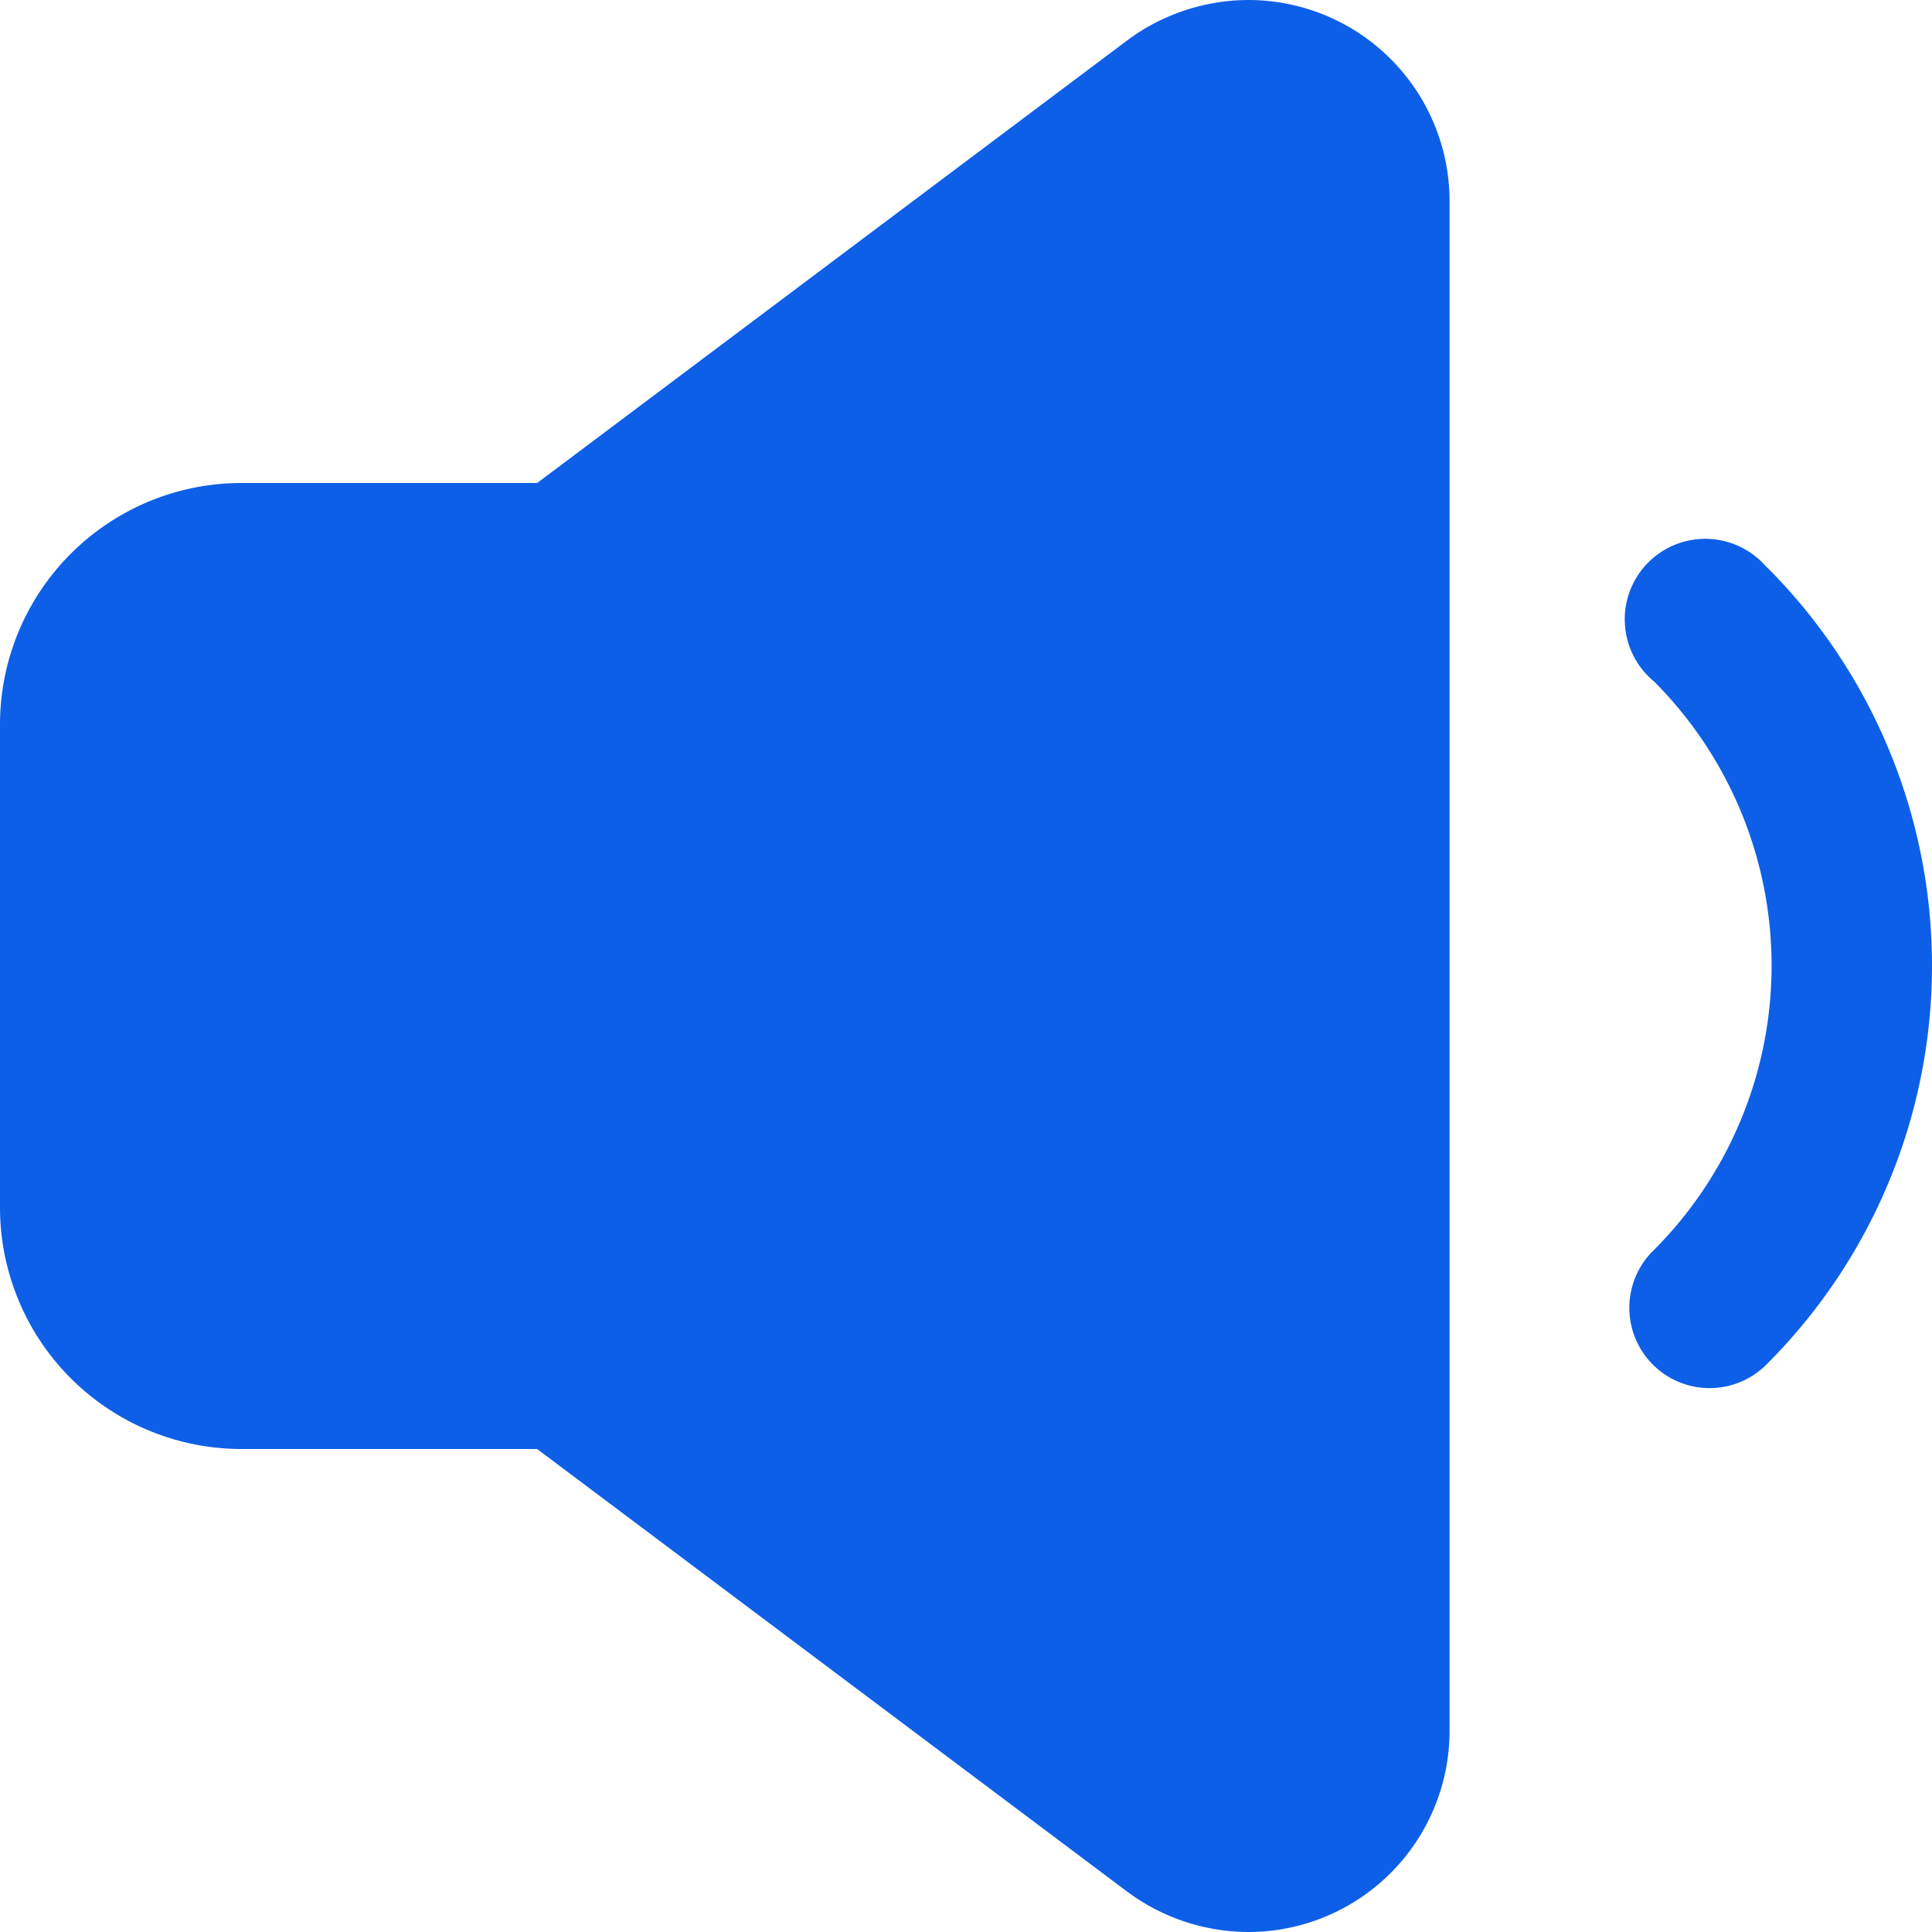
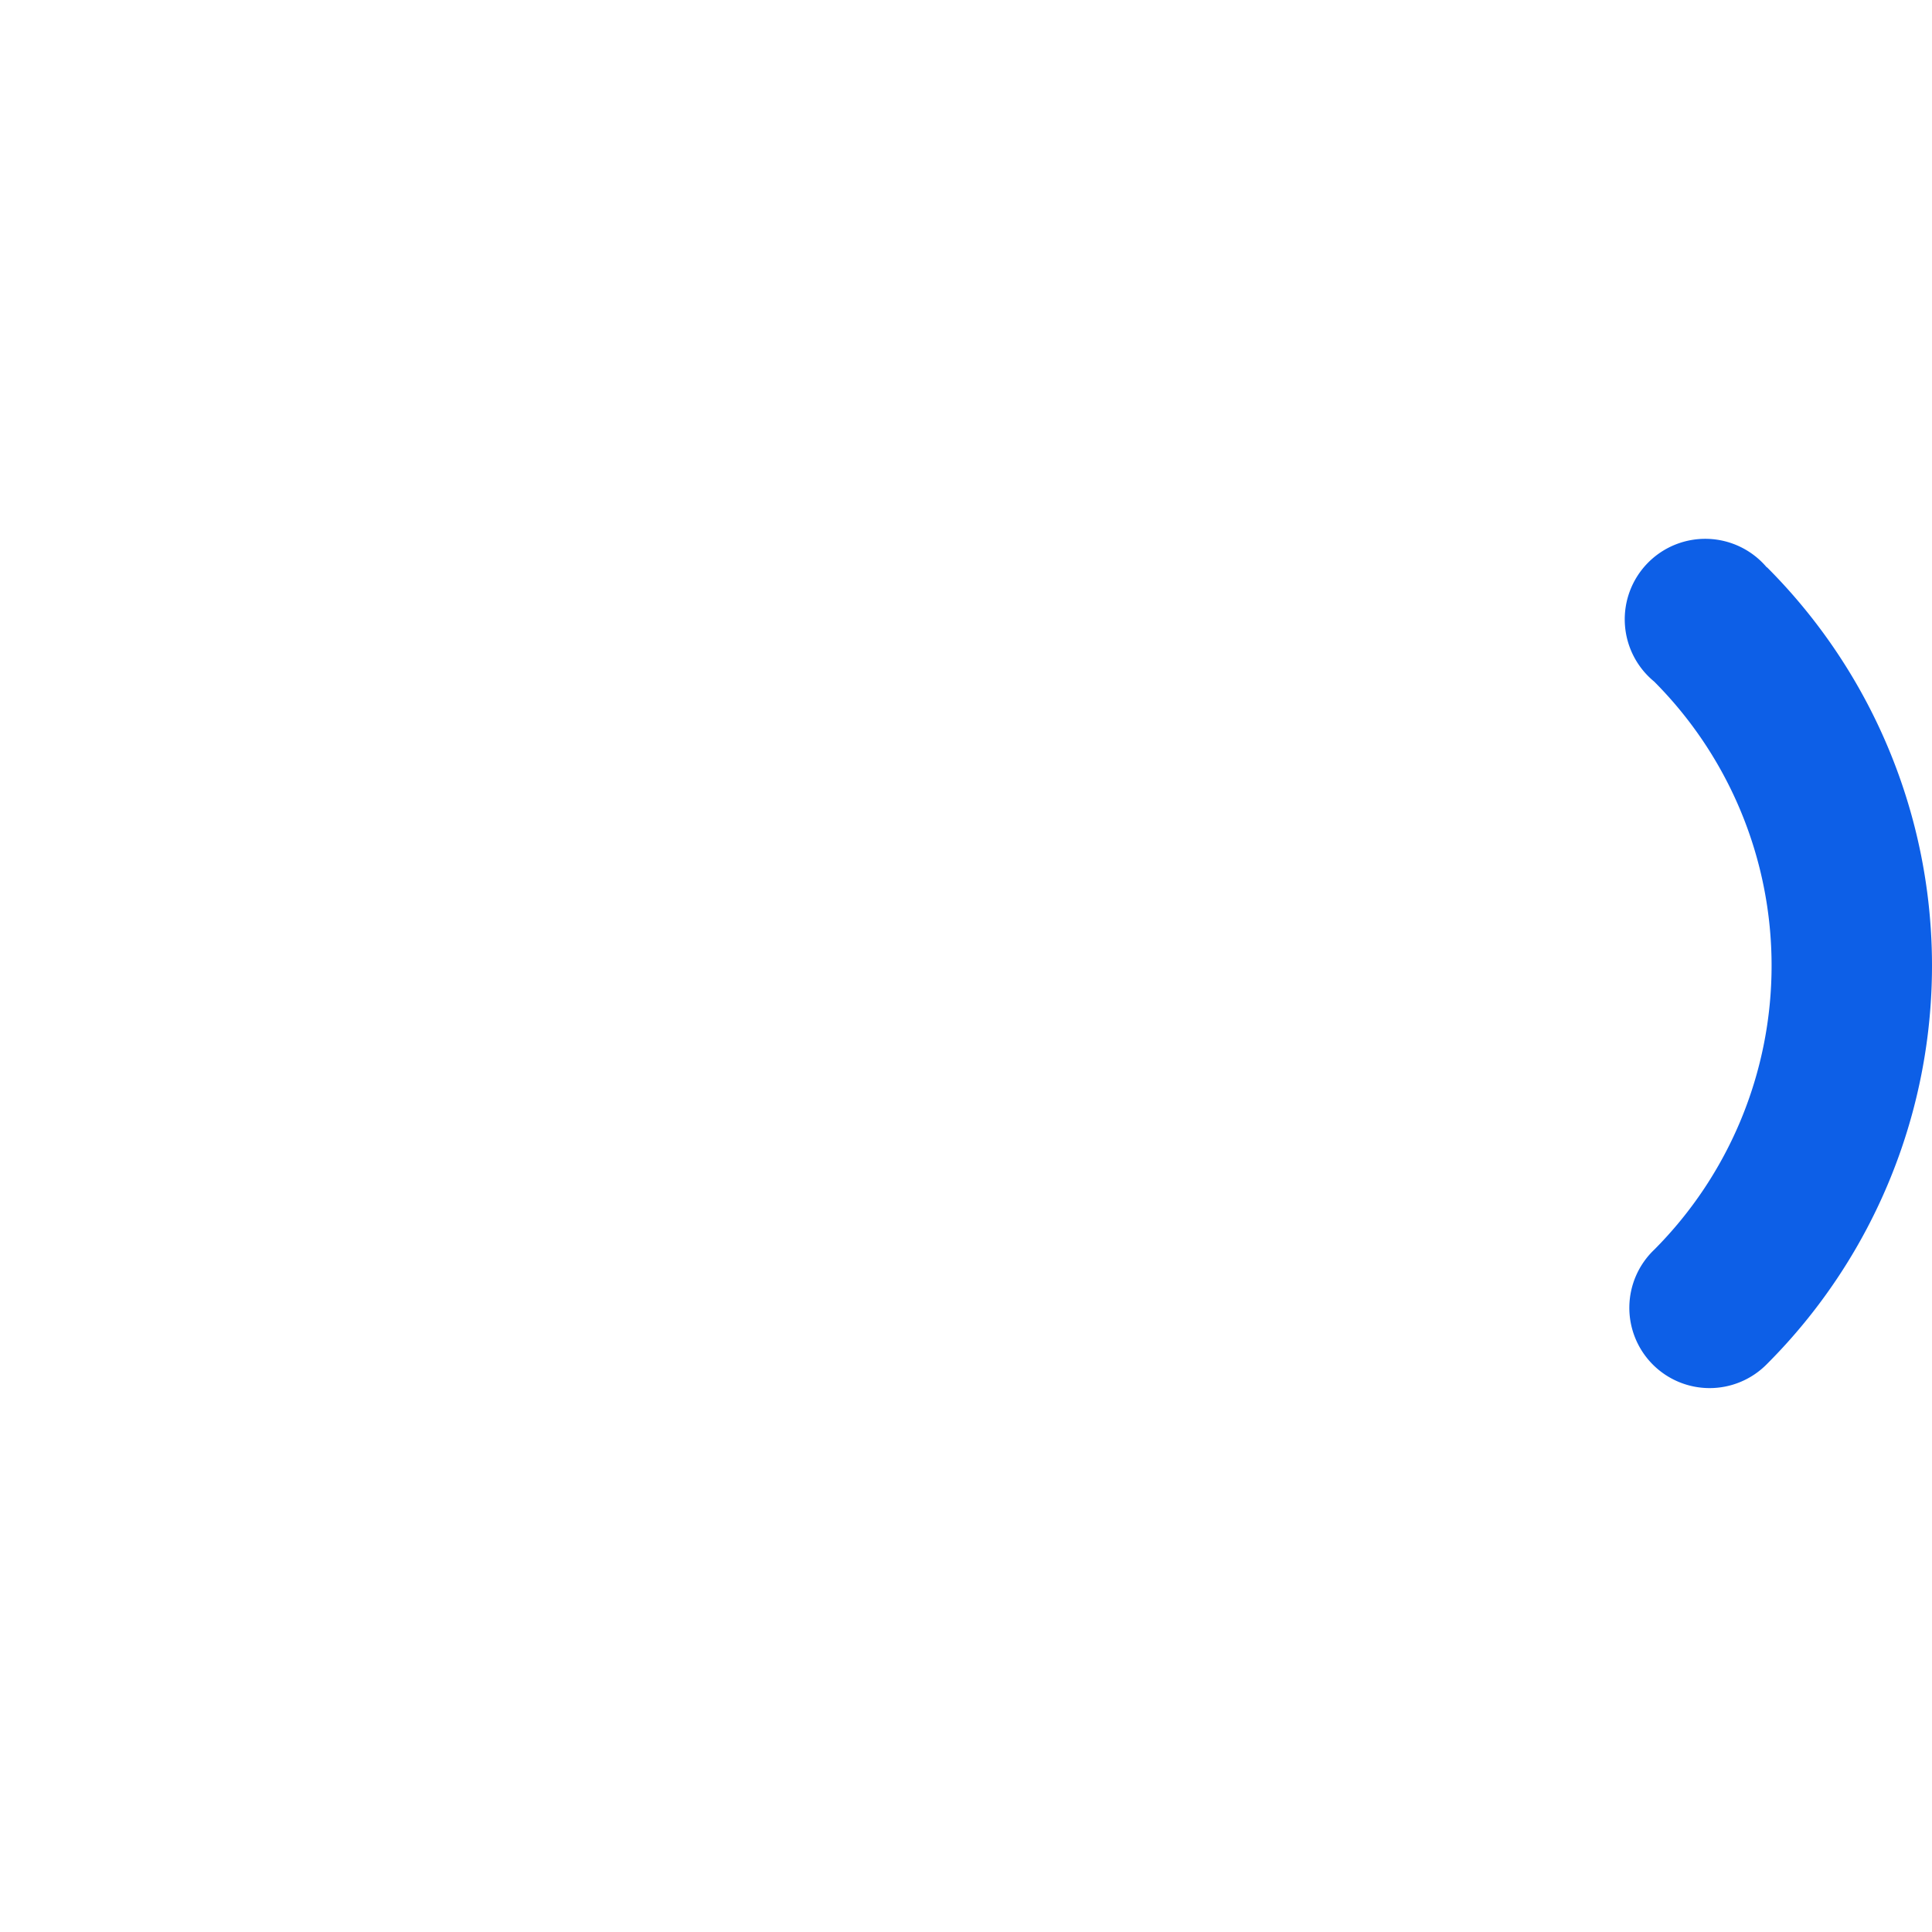
<svg xmlns="http://www.w3.org/2000/svg" width="34" height="34" viewBox="0 0 34 34">
  <g id="_11-Volume" data-name="11-Volume" transform="translate(-2 -4)">
-     <path id="Path_99107" data-name="Path 99107" d="M23.967,4a3.587,3.587,0,0,0-2.126.708L11.453,12.5h-5.2A4.251,4.251,0,0,0,2,16.75v8.5A4.251,4.251,0,0,0,6.252,29.5h5.2l10.388,7.792A3.587,3.587,0,0,0,23.967,38a3.542,3.542,0,0,0,3.543-3.542V7.542A3.542,3.542,0,0,0,23.967,4Z" fill="#0d5fe7" />
    <path id="Path_99109" data-name="Path 99109" d="M24.672,11.193A1.417,1.417,0,1,0,22.688,13.2a7.081,7.081,0,0,1,0,10,1.413,1.413,0,1,0,1.984,2.012,9.914,9.914,0,0,0,0-14.025Z" transform="translate(8.422 2.794)" fill="#0d5fe7" />
  </g>
</svg>